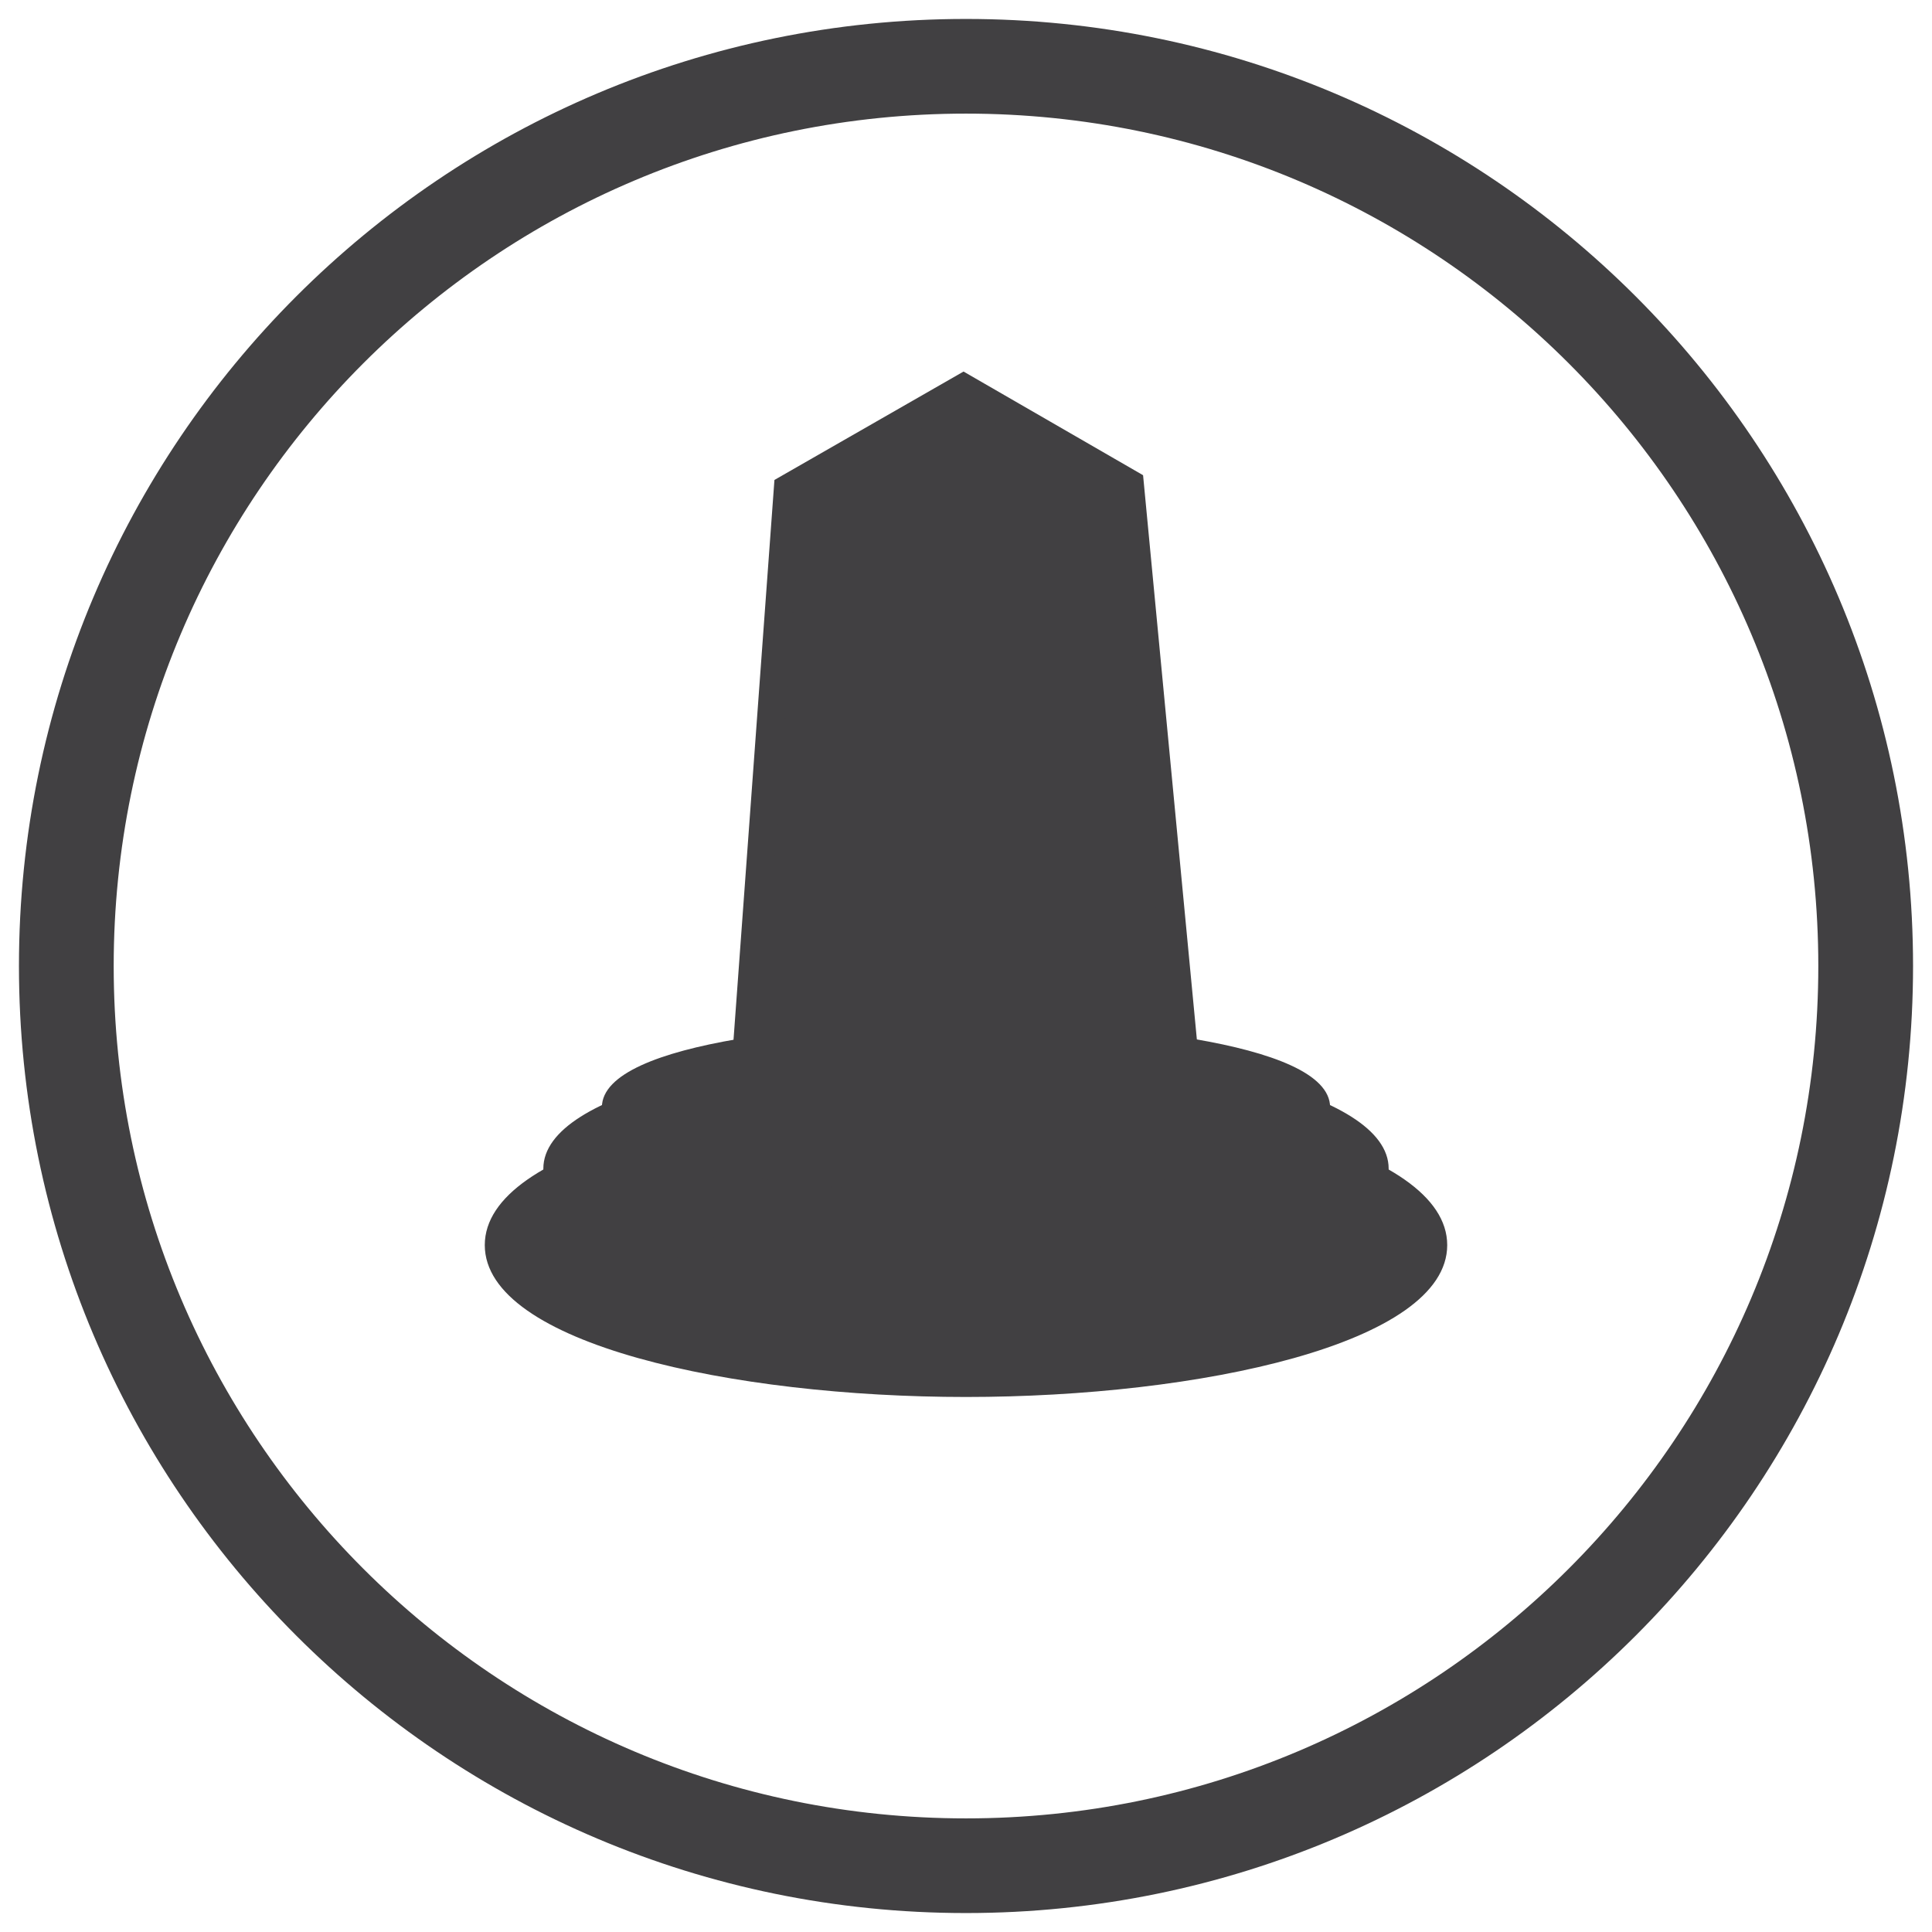
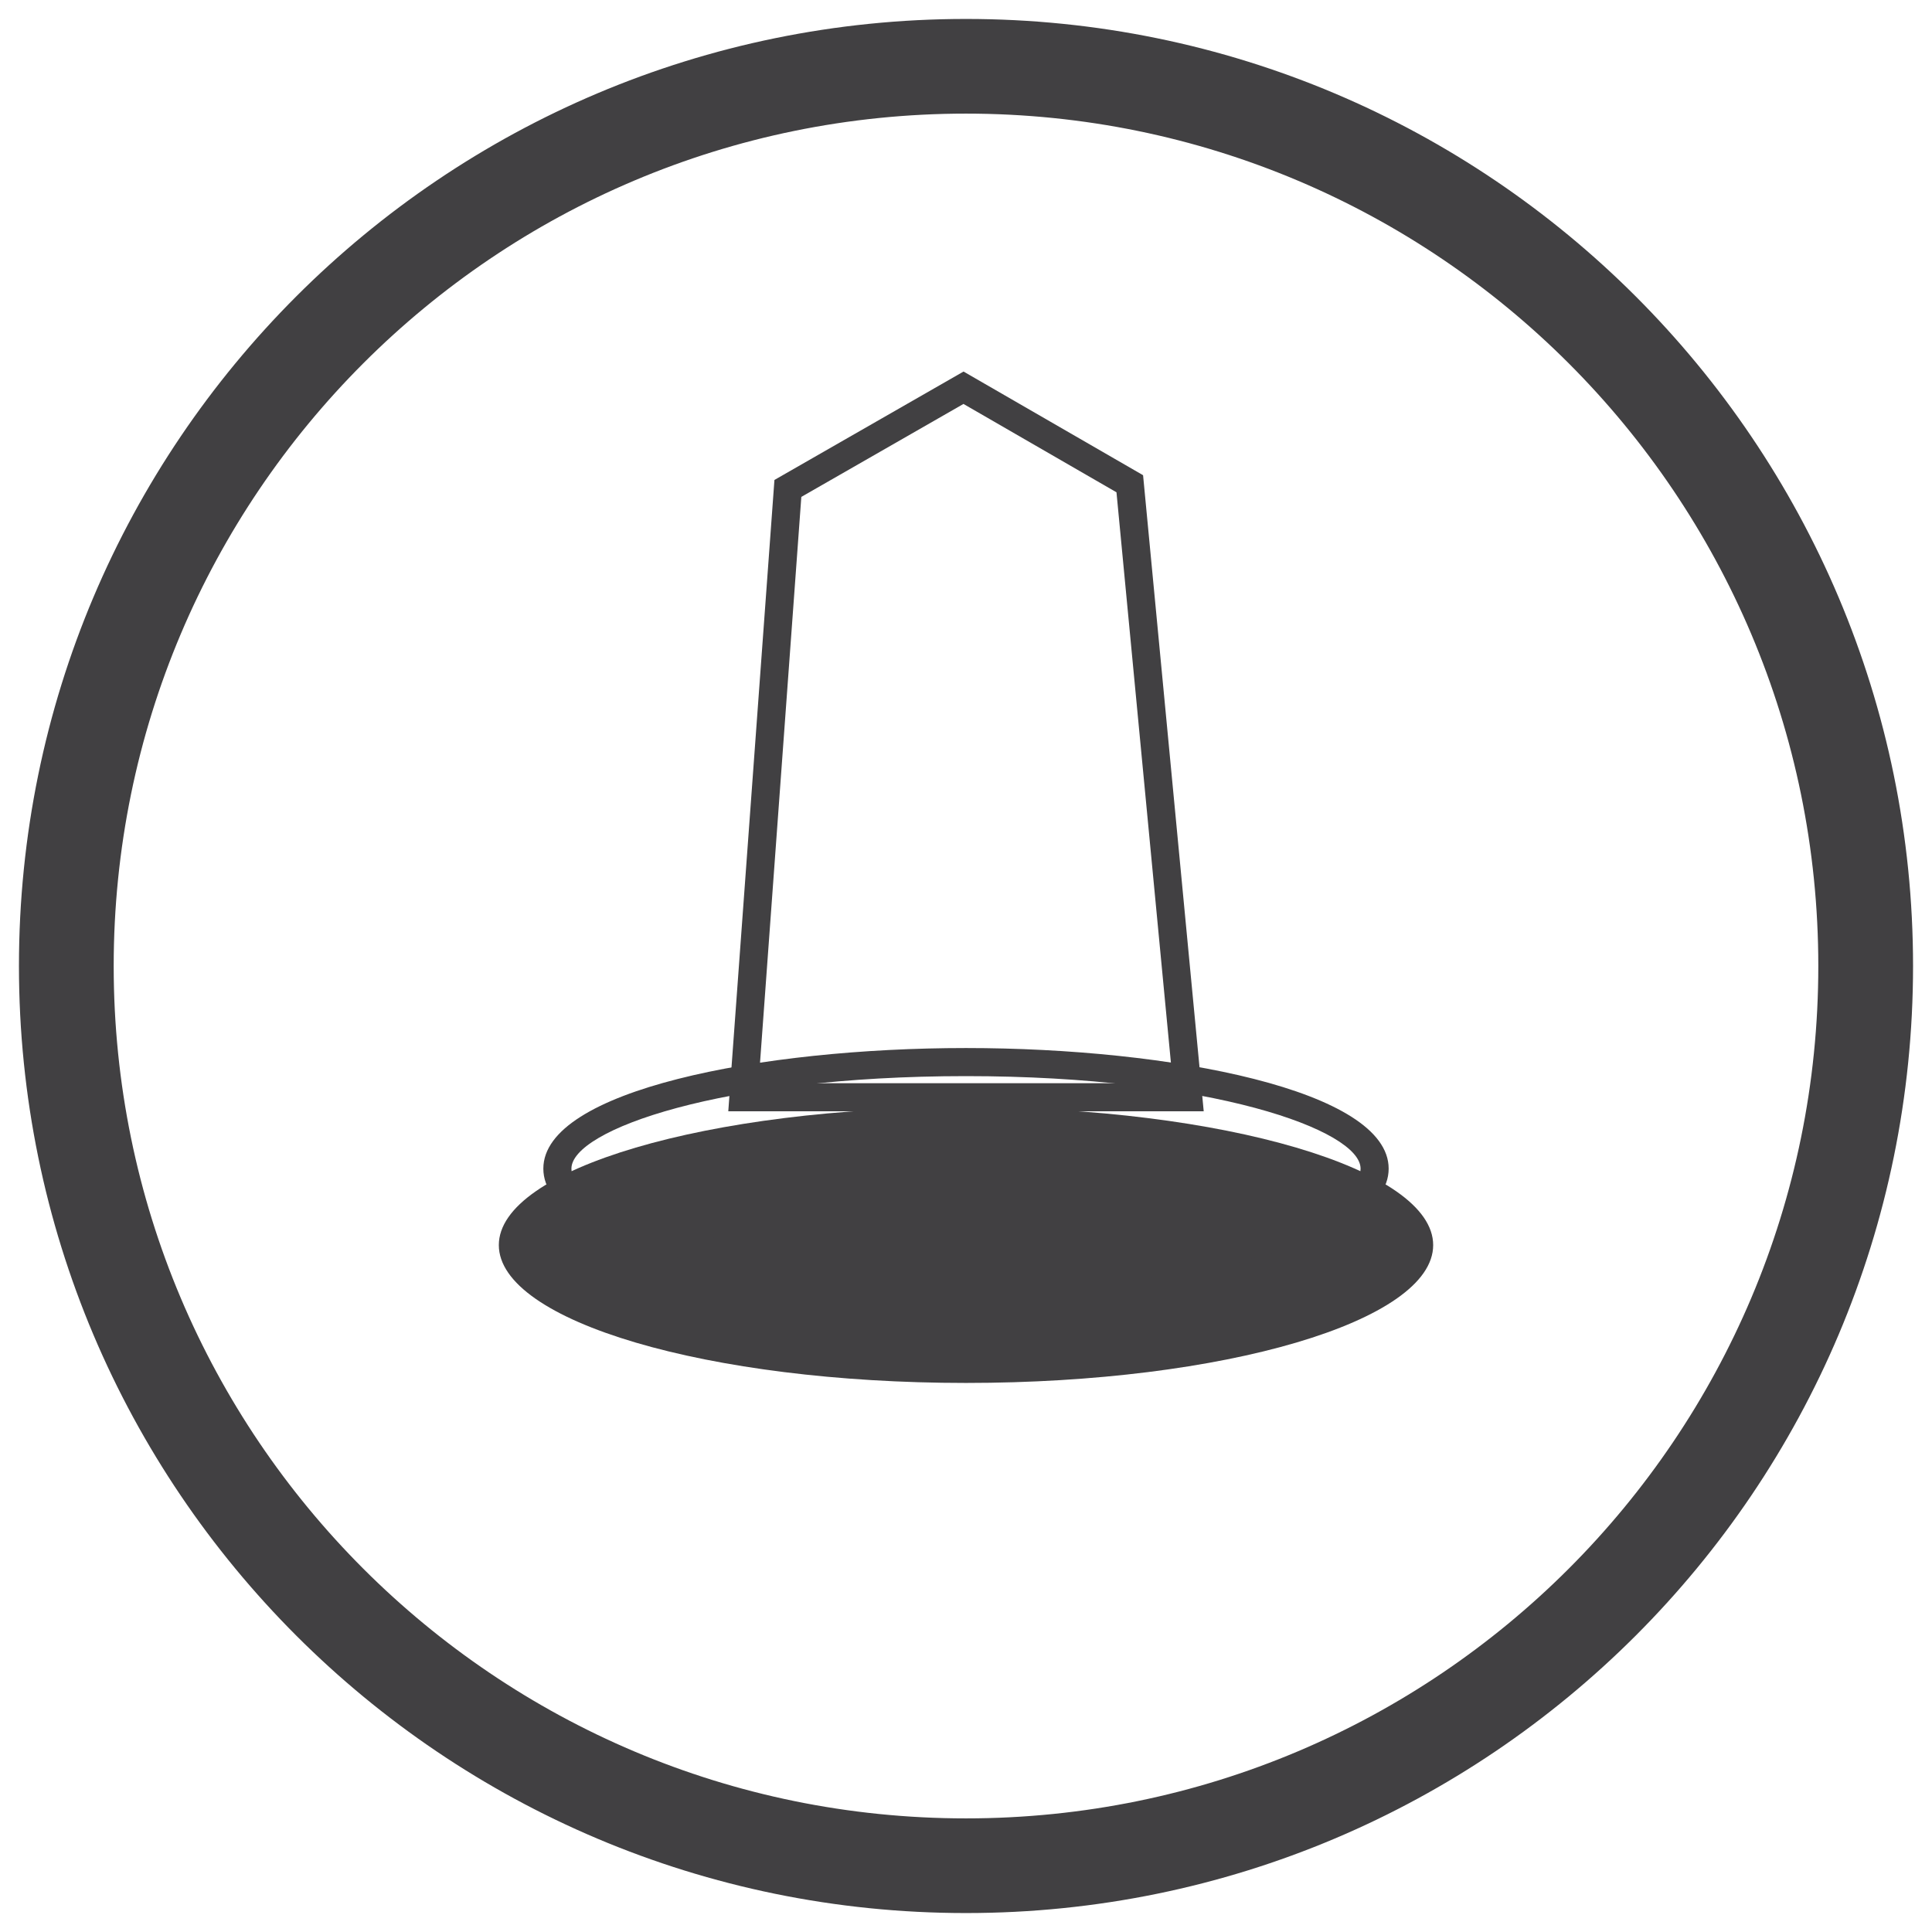
<svg xmlns="http://www.w3.org/2000/svg" width="254" height="254" viewBox="0 0 254 254" fill="none">
  <path d="M127 181.815C160.921 181.815 188.419 173.702 188.419 163.693C188.419 153.685 160.921 145.571 127 145.571C93.079 145.571 65.581 153.685 65.581 163.693C65.581 173.702 93.079 181.815 127 181.815Z" fill="#414042" />
-   <path d="M127 183.661C96.334 183.661 63.734 176.666 63.734 163.693C63.734 150.719 96.334 143.725 127 143.725C157.666 143.725 190.265 150.719 190.265 163.693C190.265 176.666 157.666 183.661 127 183.661ZM127 147.417C91.899 147.417 67.437 155.995 67.437 163.693C67.437 171.391 91.899 179.968 127 179.968C162.101 179.968 186.563 171.391 186.563 163.693C186.573 155.995 162.101 147.417 127 147.417Z" fill="#414042" />
-   <path d="M127 167.65C156.669 167.65 180.721 161.378 180.721 153.641C180.721 145.904 156.669 139.632 127 139.632C97.331 139.632 73.279 145.904 73.279 153.641C73.279 161.378 97.331 167.65 127 167.65Z" fill="#414042" />
  <path d="M127 169.496C100.066 169.496 71.433 163.937 71.433 153.641C71.433 143.344 100.056 137.785 127 137.785C153.934 137.785 182.567 143.344 182.567 153.641C182.567 163.937 153.934 169.496 127 169.496ZM127 141.478C94.859 141.478 75.125 148.561 75.125 153.641C75.125 158.721 94.859 165.803 127 165.803C159.141 165.803 178.875 158.721 178.875 153.641C178.875 148.561 159.141 141.478 127 141.478Z" fill="#414042" />
-   <path d="M127 154.96C152.418 154.96 173.023 150.757 173.023 145.572C173.023 140.387 152.418 136.184 127 136.184C101.582 136.184 80.977 140.387 80.977 145.572C80.977 150.757 101.582 154.96 127 154.96Z" fill="#414042" />
-   <path d="M127 156.806C110.441 156.806 79.131 154.462 79.131 145.572C79.131 136.682 110.441 134.337 127 134.337C143.559 134.337 174.869 136.682 174.869 145.572C174.869 154.462 143.559 156.806 127 156.806ZM127 138.03C97.859 138.03 82.824 143.315 82.824 145.572C82.824 147.828 97.849 153.113 127 153.113C156.142 153.113 171.177 147.828 171.177 145.572C171.177 143.315 156.142 138.03 127 138.03Z" fill="#414042" />
-   <path d="M97.731 144.253L103.583 64.214L126.667 50.977L148.531 63.598L156.219 144.253H97.731Z" fill="#414042" />
  <path d="M158.252 146.099H95.748L101.815 63.1L126.677 48.847L150.28 62.475L158.252 146.099ZM99.724 142.407H154.197L146.783 64.722L126.668 53.106L105.351 65.327L99.724 142.407Z" fill="#414042" />
  <path d="M127 2.491C58.234 2.491 2.491 58.234 2.491 127C2.491 195.766 58.234 251.509 127 251.509C195.766 251.509 251.509 195.766 251.509 127C251.509 58.234 195.766 2.491 127 2.491ZM127 239.063C65.112 239.063 14.947 188.888 14.947 127.01C14.947 65.112 65.112 14.937 127 14.937C188.888 14.937 239.053 65.112 239.053 127C239.063 188.888 188.888 239.063 127 239.063Z" fill="#414042" />
</svg>